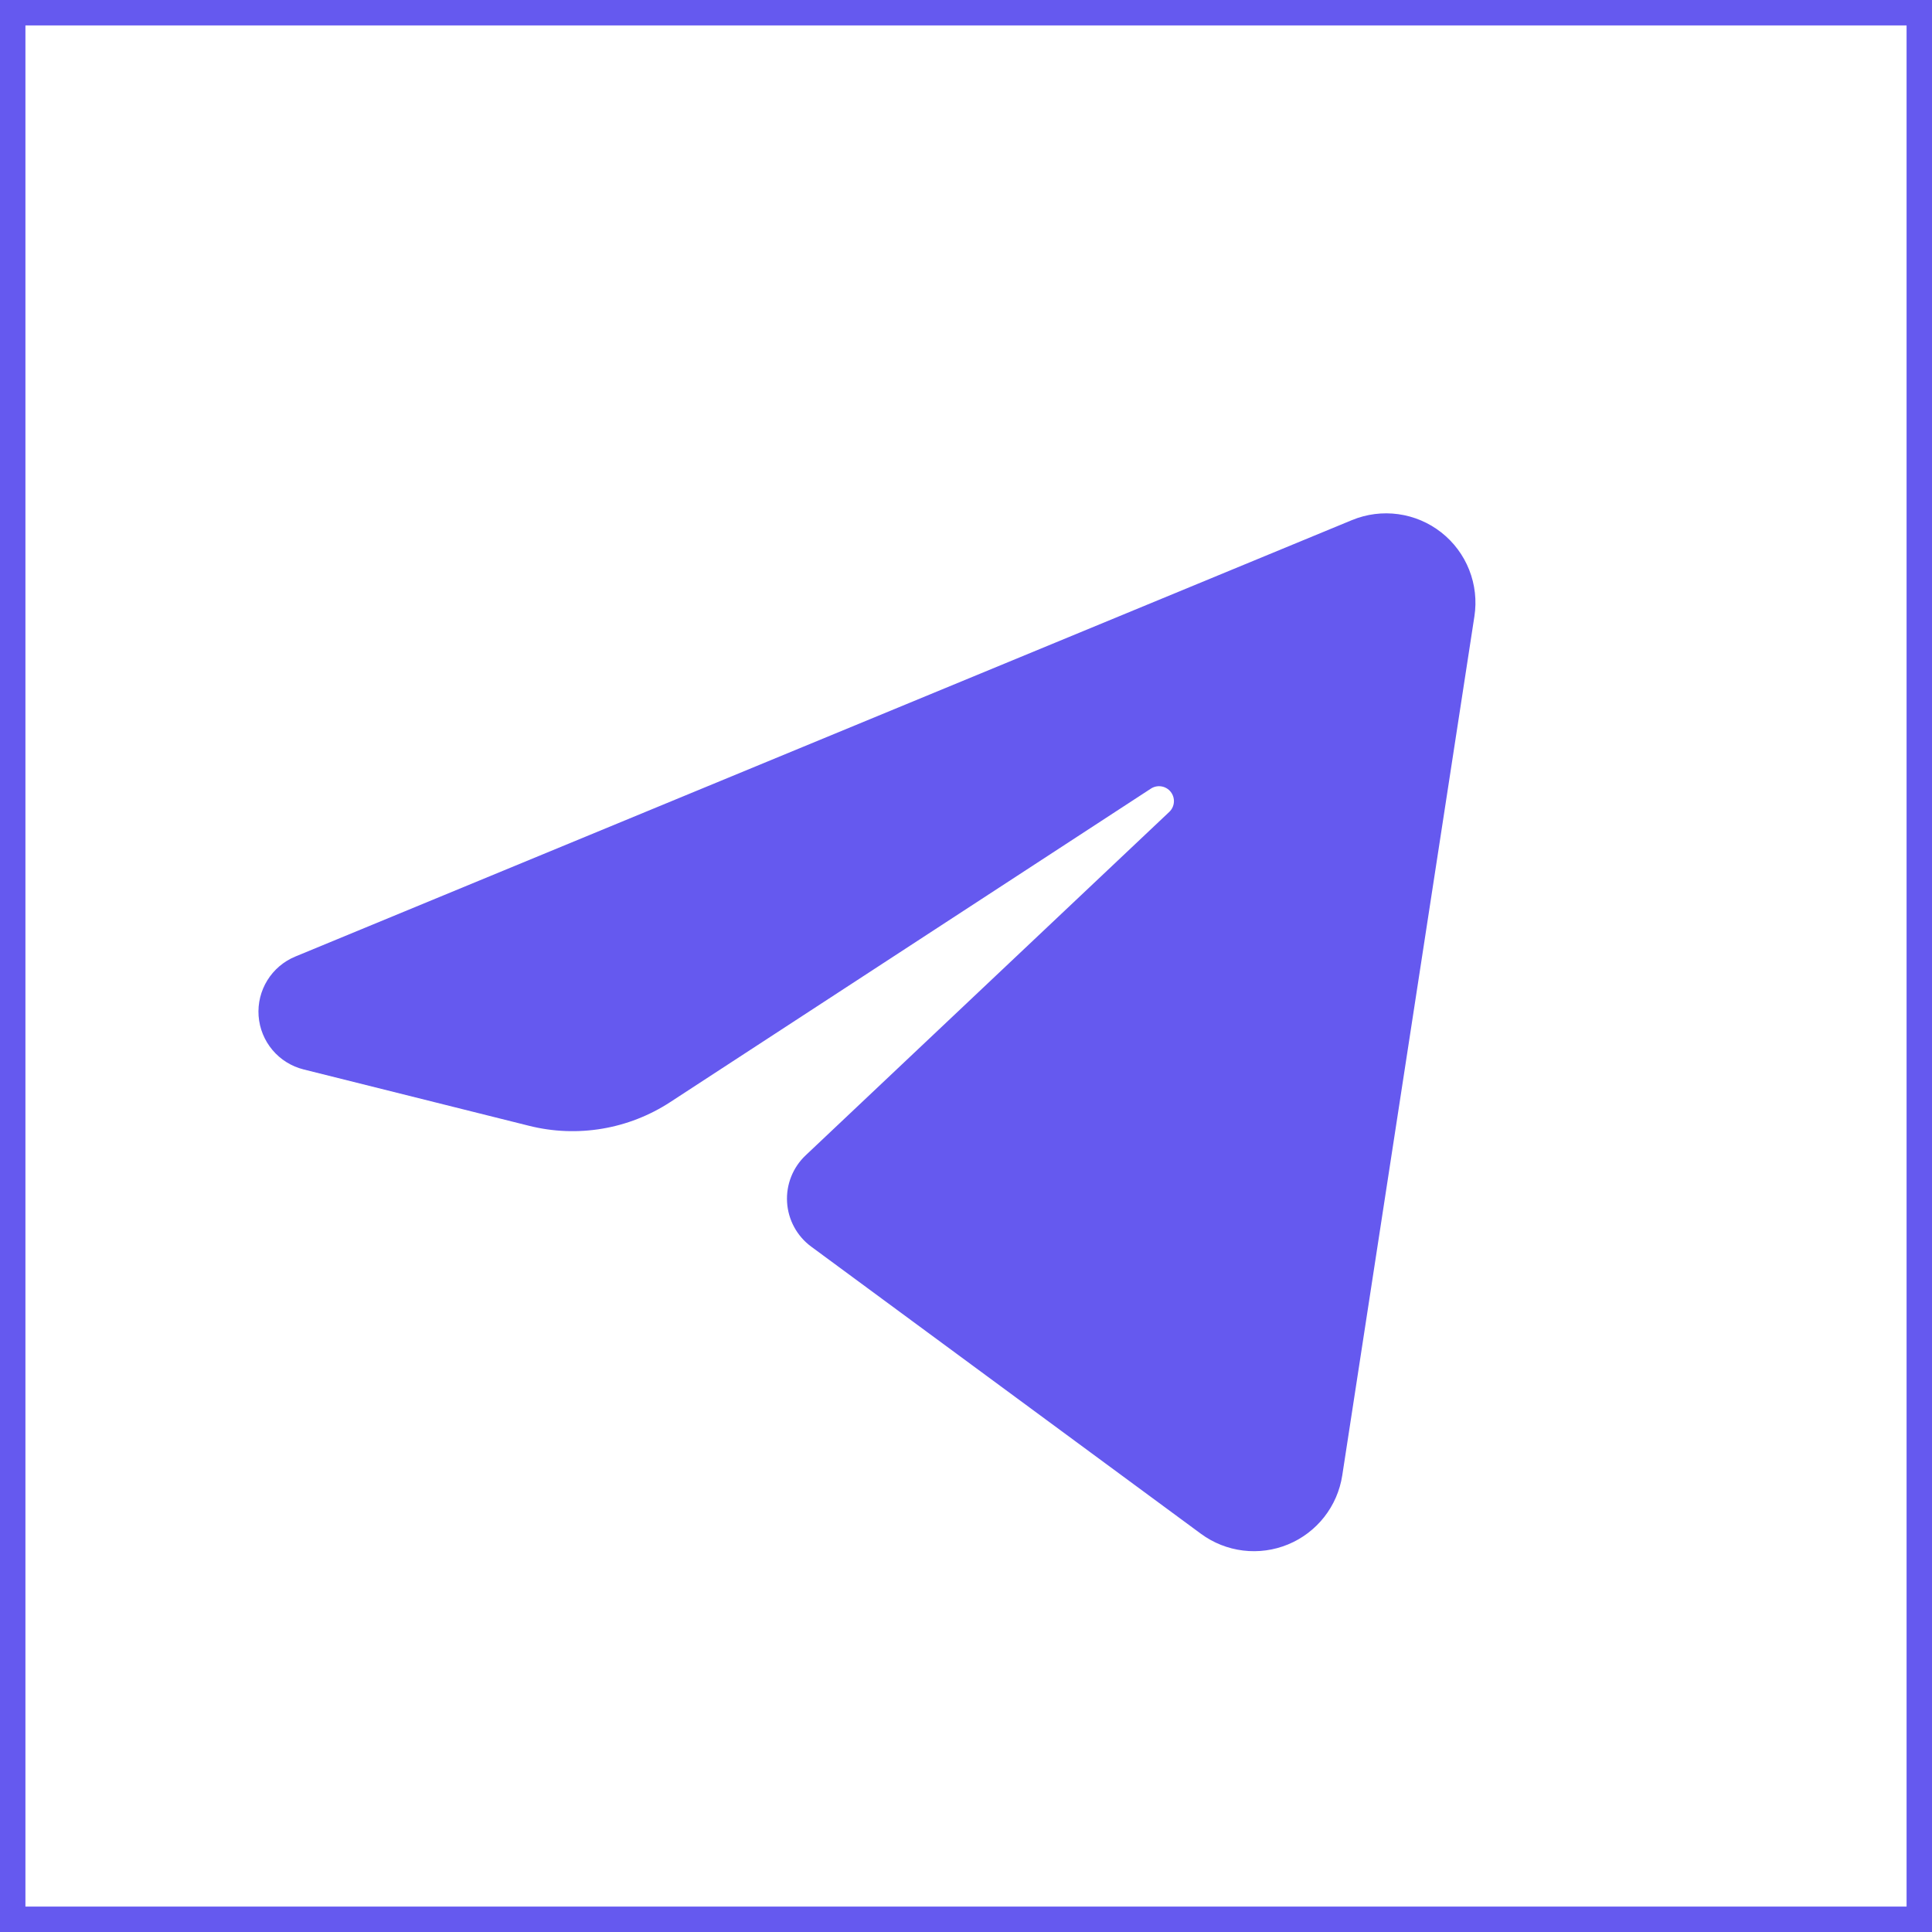
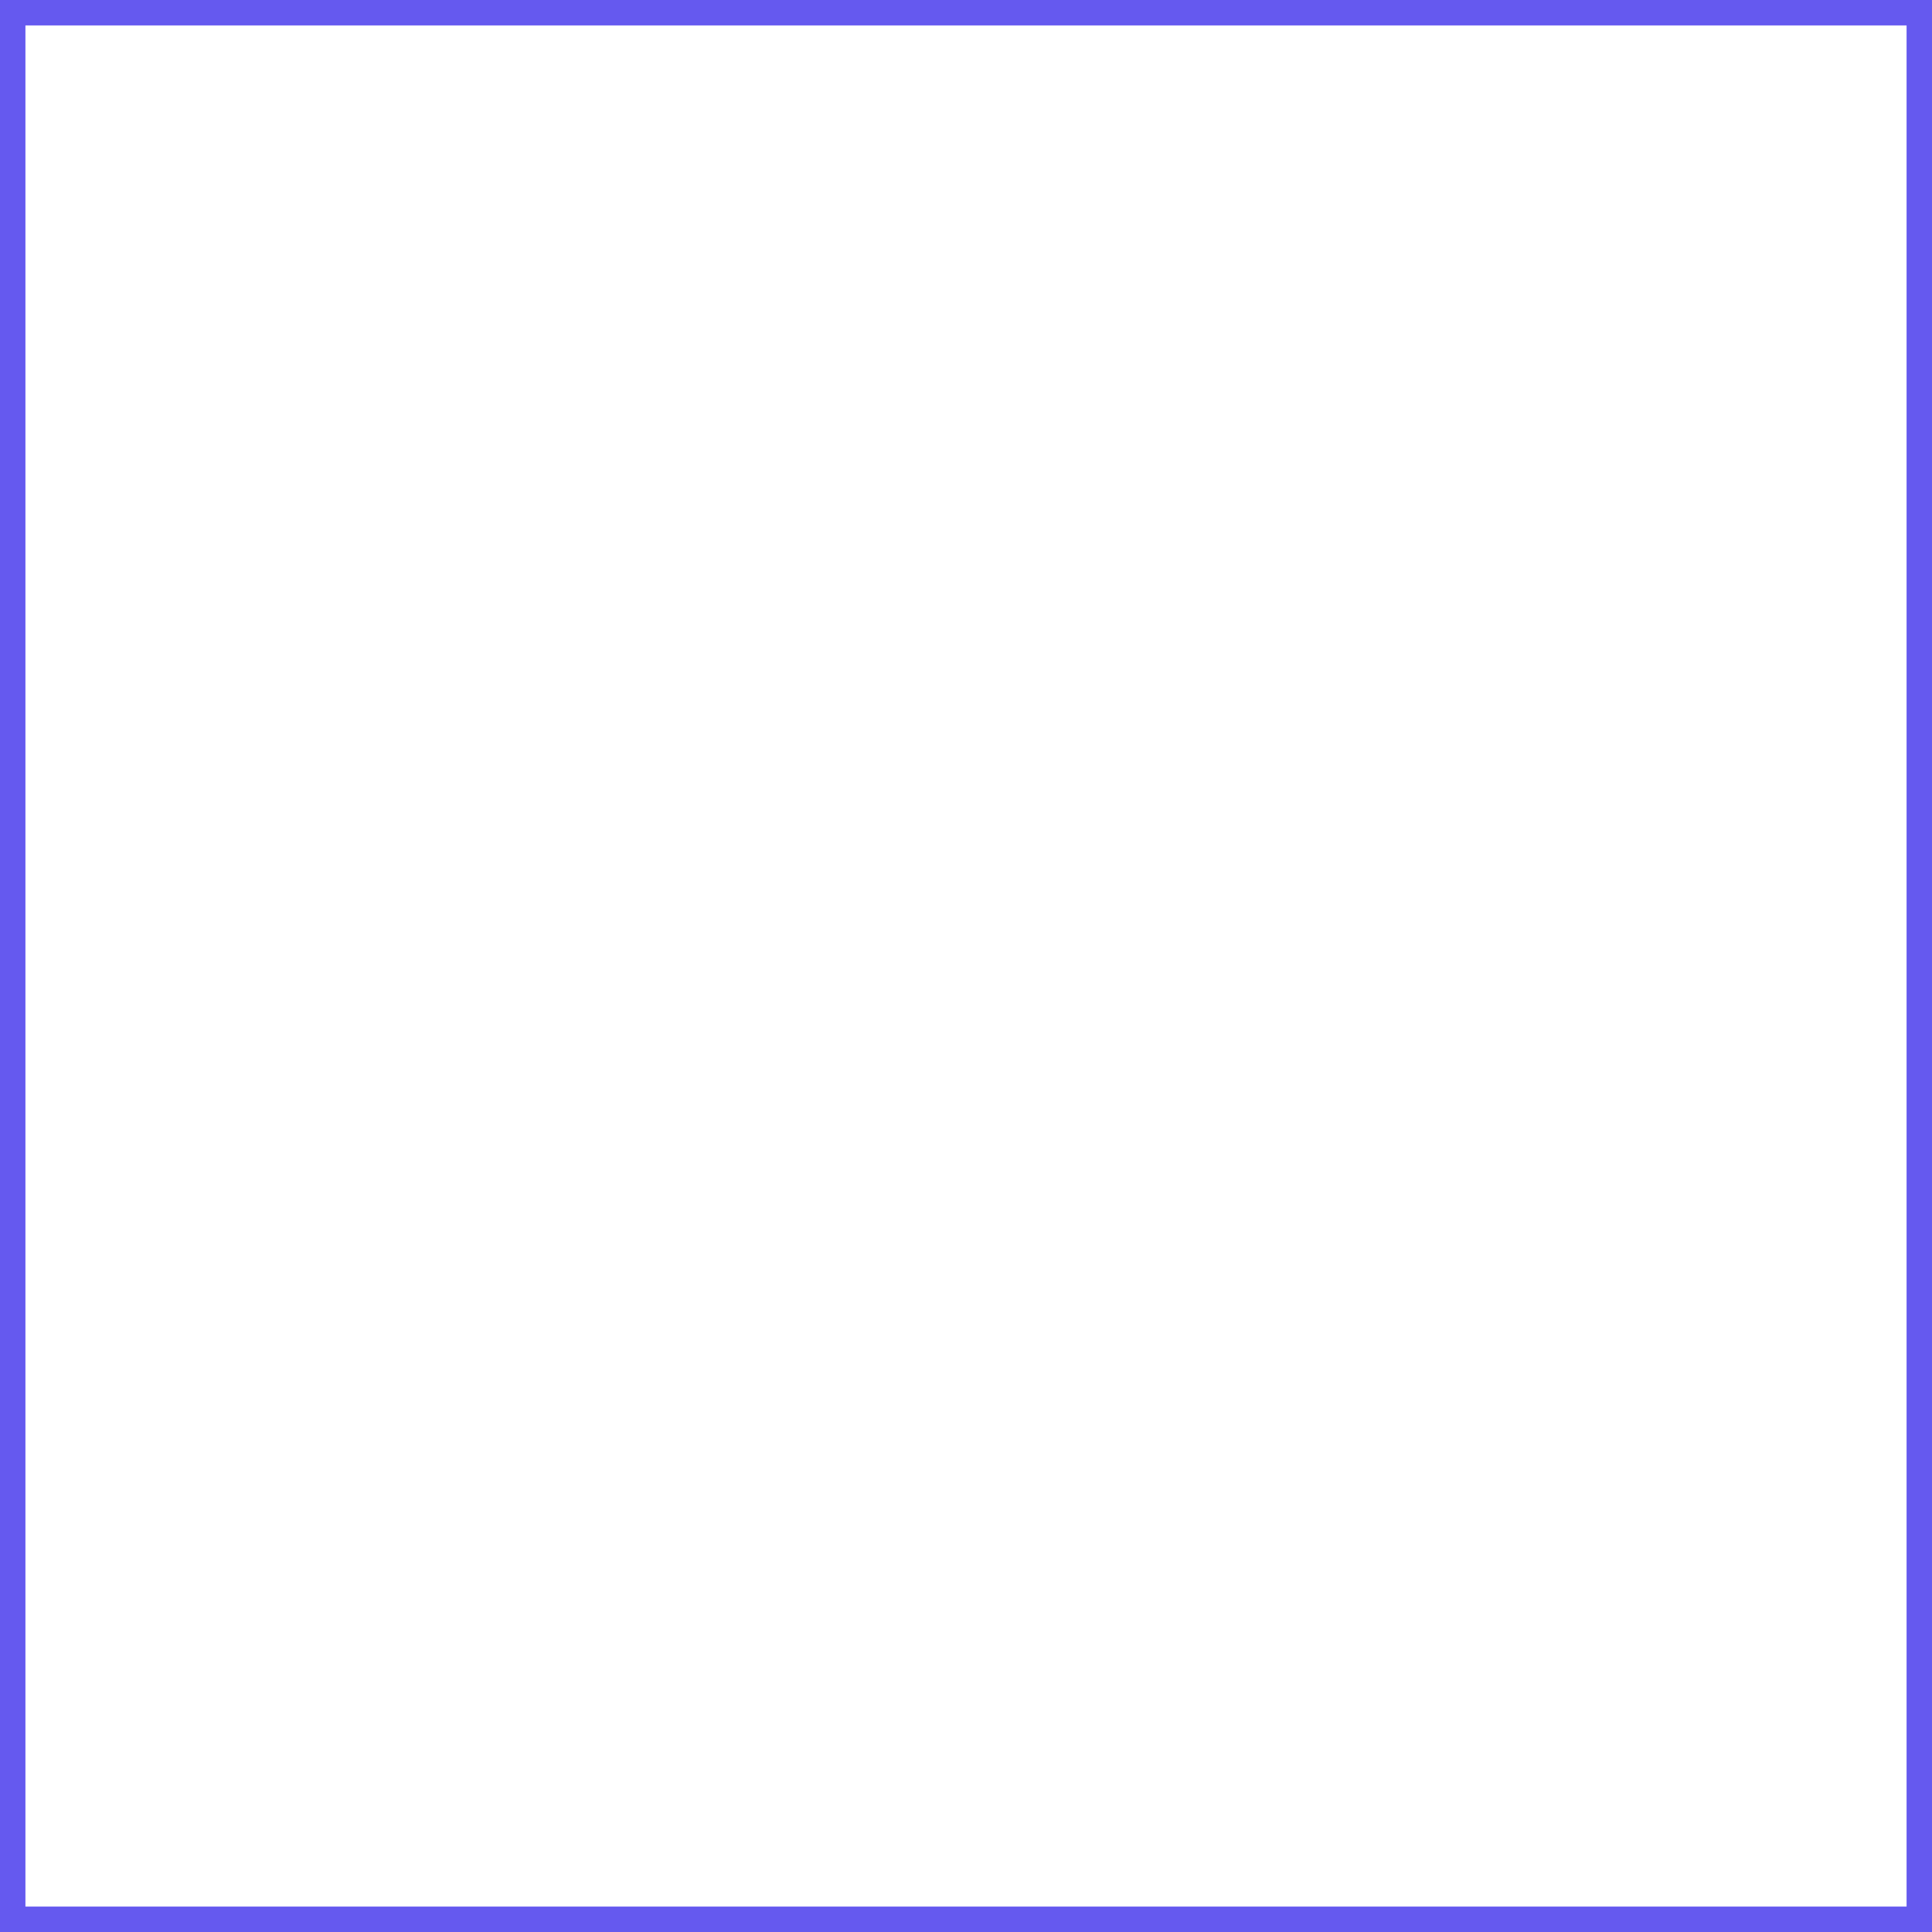
<svg xmlns="http://www.w3.org/2000/svg" width="456" height="456" viewBox="0 0 456 456" fill="none">
-   <path fill-rule="evenodd" clip-rule="evenodd" d="M319.1 122.756C322.556 121.329 326.33 120.846 330.034 121.358C333.738 121.869 337.24 123.356 340.181 125.666C343.121 127.977 345.395 131.027 346.769 134.505C348.142 137.983 348.566 141.764 347.998 145.46C339.804 198.75 324.781 296.4 316.806 348.234C316.254 351.821 314.786 355.205 312.544 358.058C310.302 360.912 307.362 363.139 304.008 364.524C300.653 365.909 296.998 366.405 293.396 365.964C289.794 365.524 286.366 364.161 283.445 362.008C255.234 341.224 212.938 310.062 191.464 294.234C189.807 293.013 188.438 291.443 187.454 289.635C186.47 287.826 185.896 285.824 185.77 283.769C185.645 281.715 185.972 279.658 186.729 277.743C187.486 275.829 188.654 274.104 190.151 272.69C209.828 254.107 249.018 217.094 275.982 191.627C276.618 191.024 277.004 190.204 277.067 189.331C277.13 188.457 276.864 187.591 276.322 186.903C275.779 186.214 274.999 185.754 274.135 185.611C273.27 185.467 272.384 185.652 271.648 186.129C237.075 208.678 184.126 243.208 158.175 260.133C153.311 263.305 147.845 265.438 142.119 266.4C136.393 267.362 130.53 267.131 124.897 265.723C110.608 262.151 89.996 256.997 71.654 252.412C68.782 251.695 66.21 250.089 64.304 247.825C62.398 245.56 61.255 242.752 61.038 239.8C60.821 236.848 61.541 233.902 63.096 231.384C64.65 228.865 66.96 226.9 69.696 225.771C133.548 199.397 258.506 147.787 319.1 122.756Z" fill="#6559EF" />
  <rect x="3" y="3" width="450" height="450" stroke="#6559EF" stroke-width="6" />
</svg>